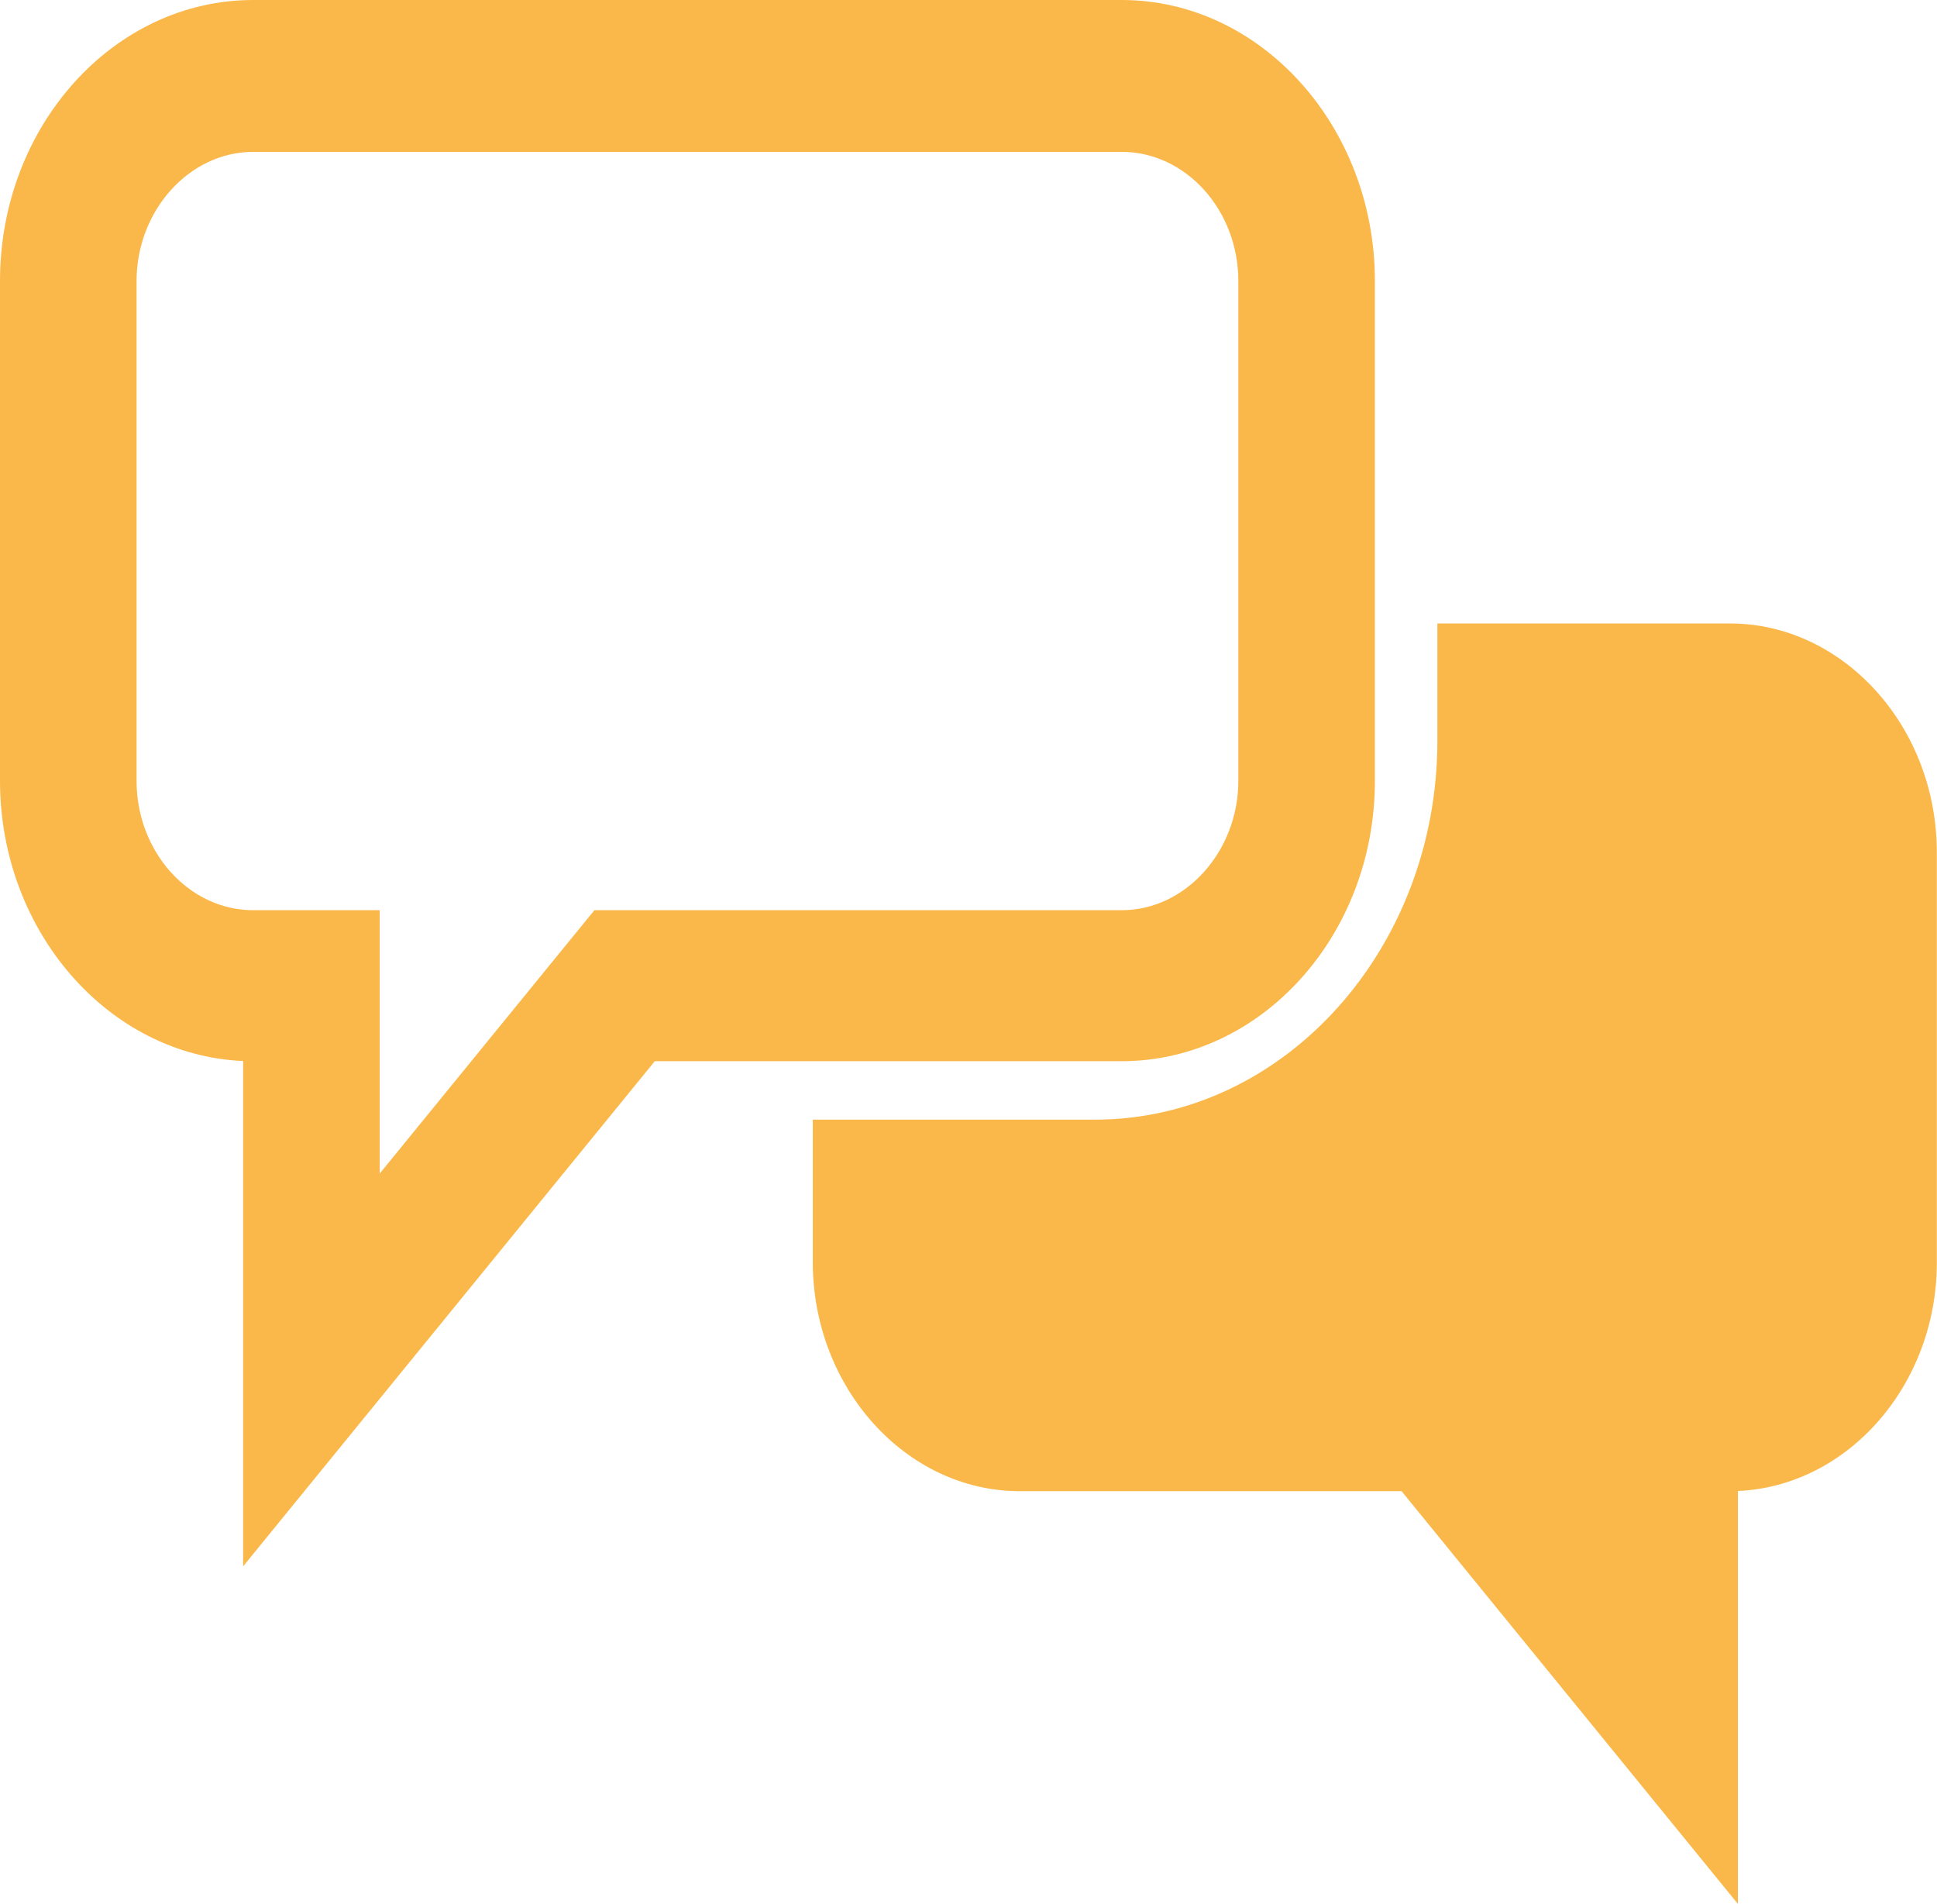
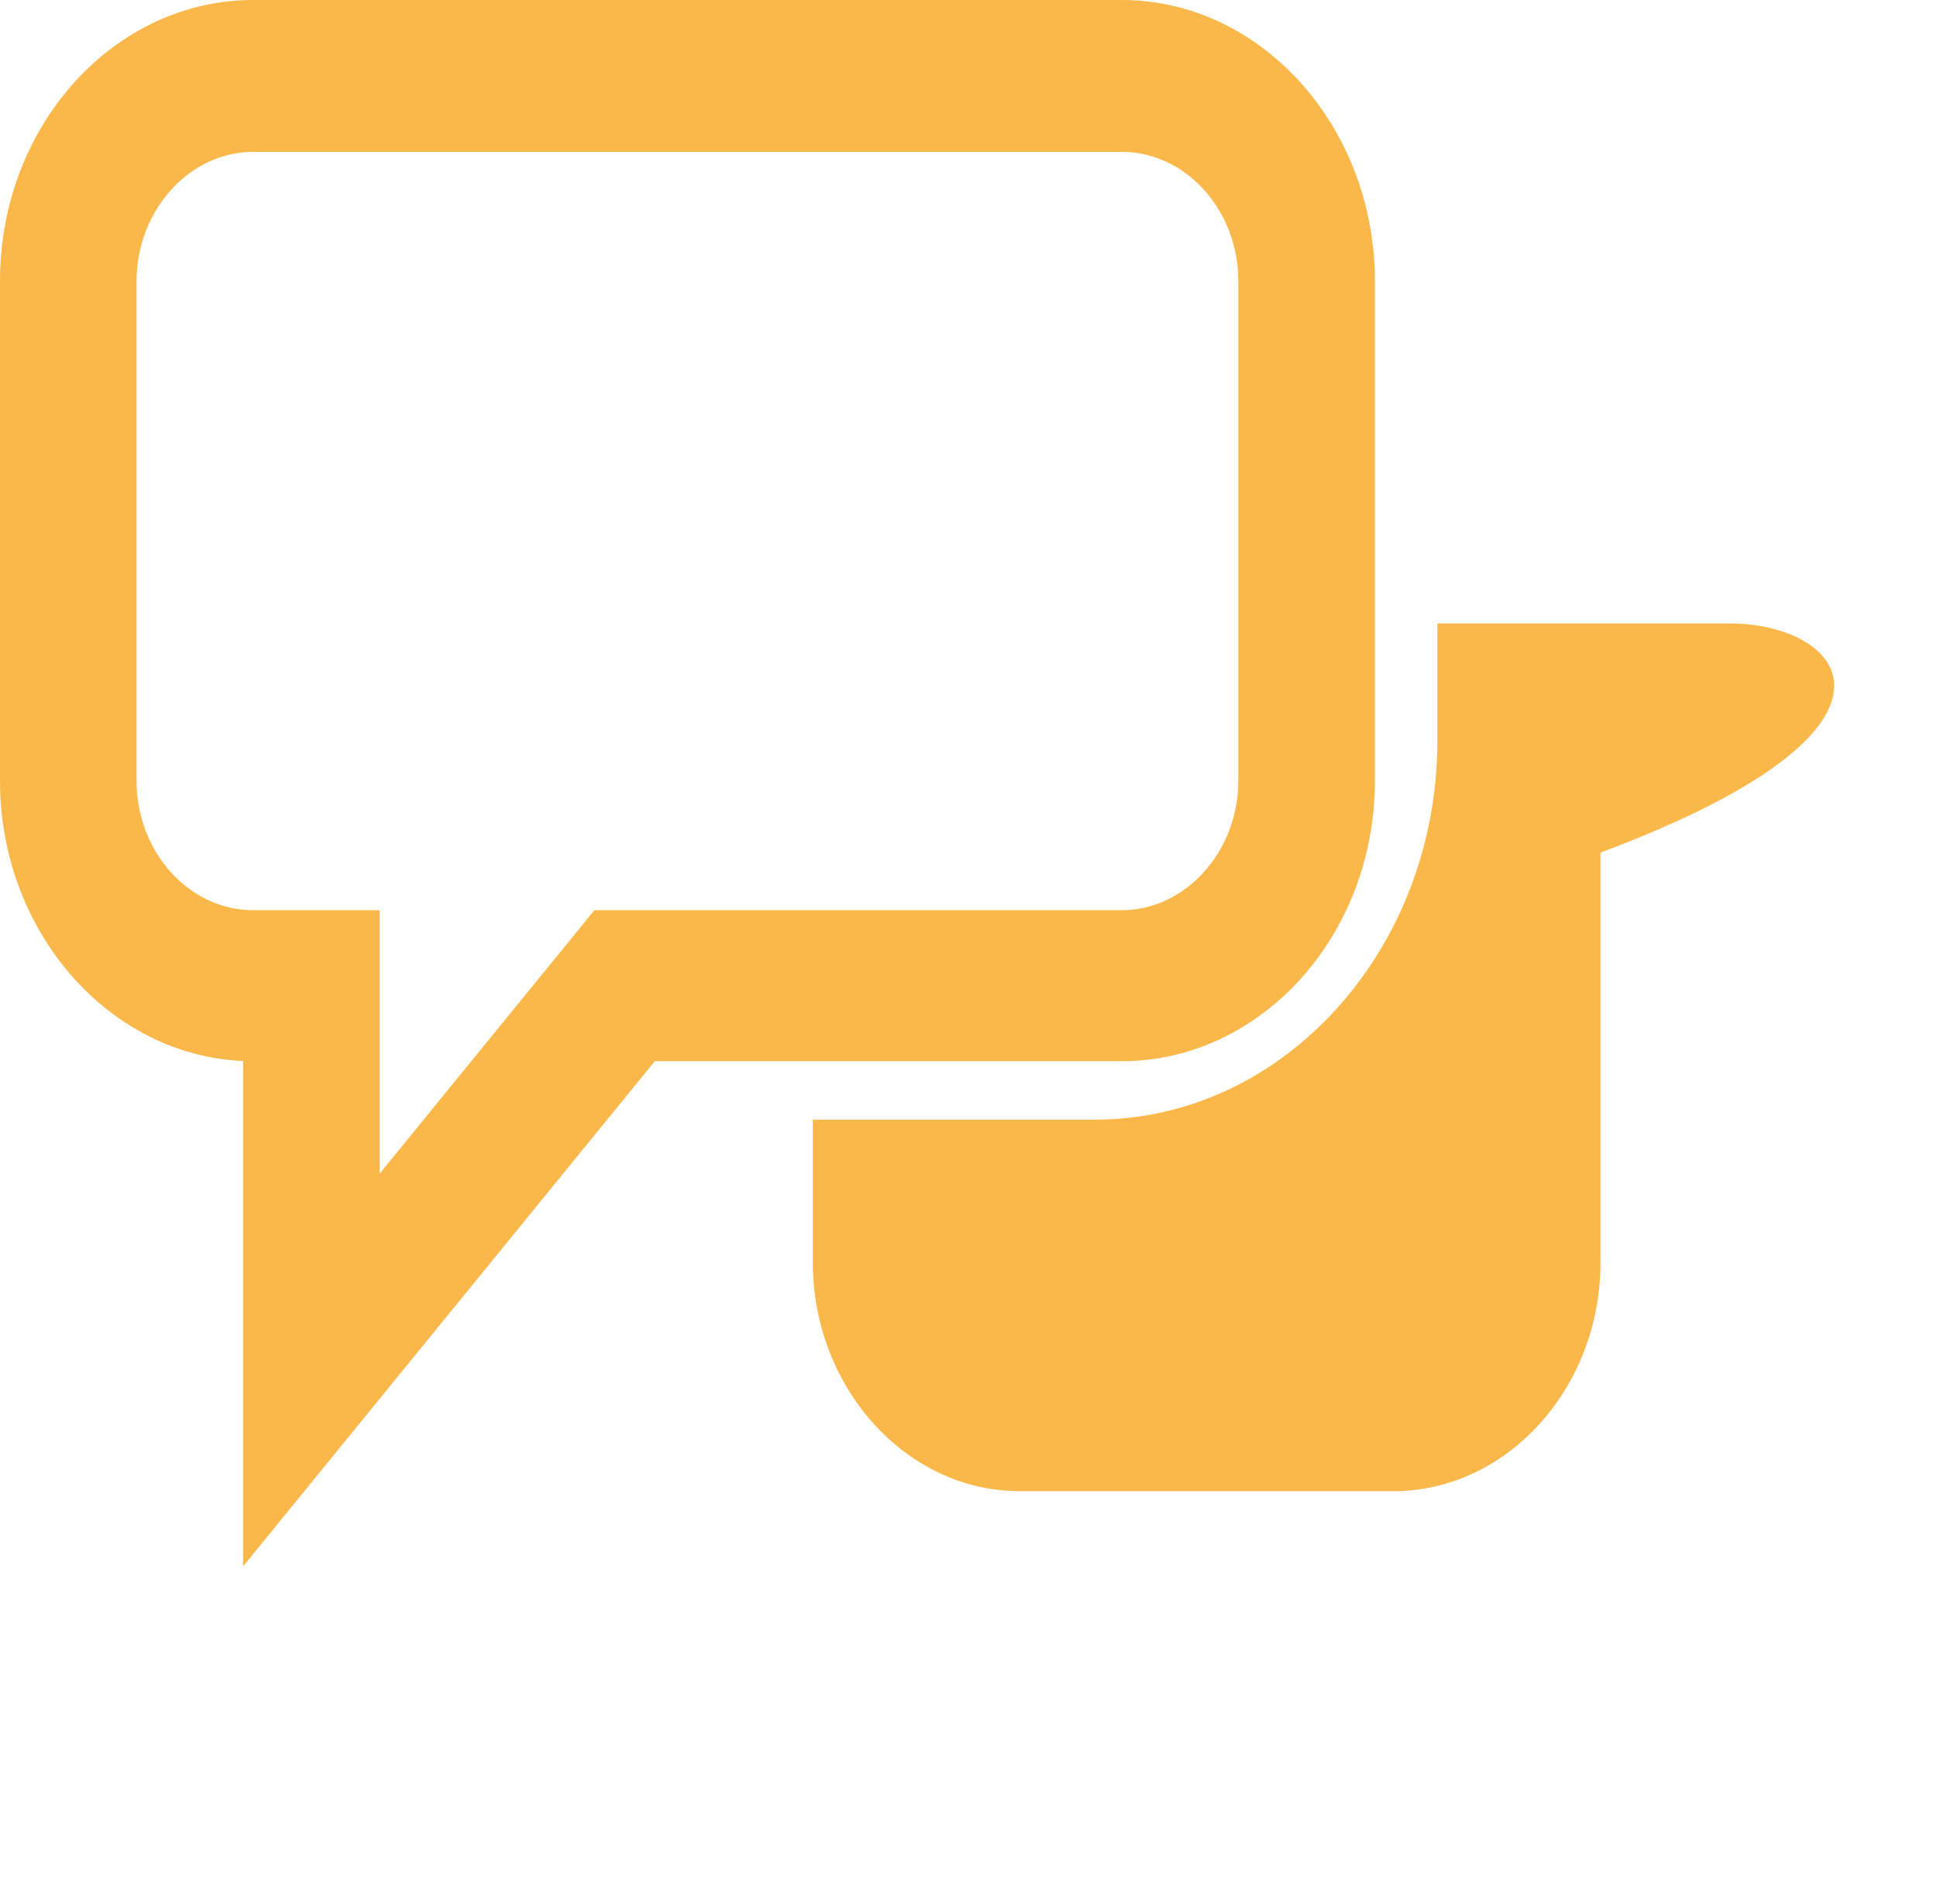
<svg xmlns="http://www.w3.org/2000/svg" id="Layer_1" data-name="Layer 1" viewBox="0 0 110.34 108.44">
  <defs>
    <style>.cls-1{fill:#fbb84a;}</style>
  </defs>
-   <path class="cls-1" d="M98.55,35.51H81.88v6.67c0,11.89-8.76,21.59-19.51,21.59H46.3v8.11c0,7.16,5.32,13.05,11.79,13.05H79.84L99,108.44V84.92c6.29-.28,11.33-6.07,11.33-13V48.56C110.34,41.39,105,35.51,98.55,35.51Zm-20.23,9V16c0-8.78-6.48-16-14.42-16H14.42C6.48,0,0,7.18,0,16V44.48C0,53,6.15,60.1,13.85,60.43V89.21L37.3,60.44H63.9C71.84,60.44,78.32,53.27,78.32,44.48ZM33.86,51.84l-12.23,15v-15H14.42c-3.65,0-6.64-3.32-6.64-7.36V16c0-4,3-7.35,6.64-7.35H63.9c3.65,0,6.64,3.32,6.64,7.35V44.48c0,4-3,7.36-6.64,7.36Z" />
+   <path class="cls-1" d="M98.55,35.51H81.88v6.67c0,11.89-8.76,21.59-19.51,21.59H46.3v8.11c0,7.16,5.32,13.05,11.79,13.05H79.84V84.92c6.29-.28,11.33-6.07,11.33-13V48.56C110.34,41.39,105,35.51,98.55,35.51Zm-20.23,9V16c0-8.78-6.48-16-14.42-16H14.42C6.48,0,0,7.18,0,16V44.48C0,53,6.15,60.1,13.85,60.43V89.21L37.3,60.44H63.9C71.84,60.44,78.32,53.27,78.32,44.48ZM33.86,51.84l-12.23,15v-15H14.42c-3.65,0-6.64-3.32-6.64-7.36V16c0-4,3-7.35,6.64-7.35H63.9c3.65,0,6.64,3.32,6.64,7.35V44.48c0,4-3,7.36-6.64,7.36Z" />
</svg>